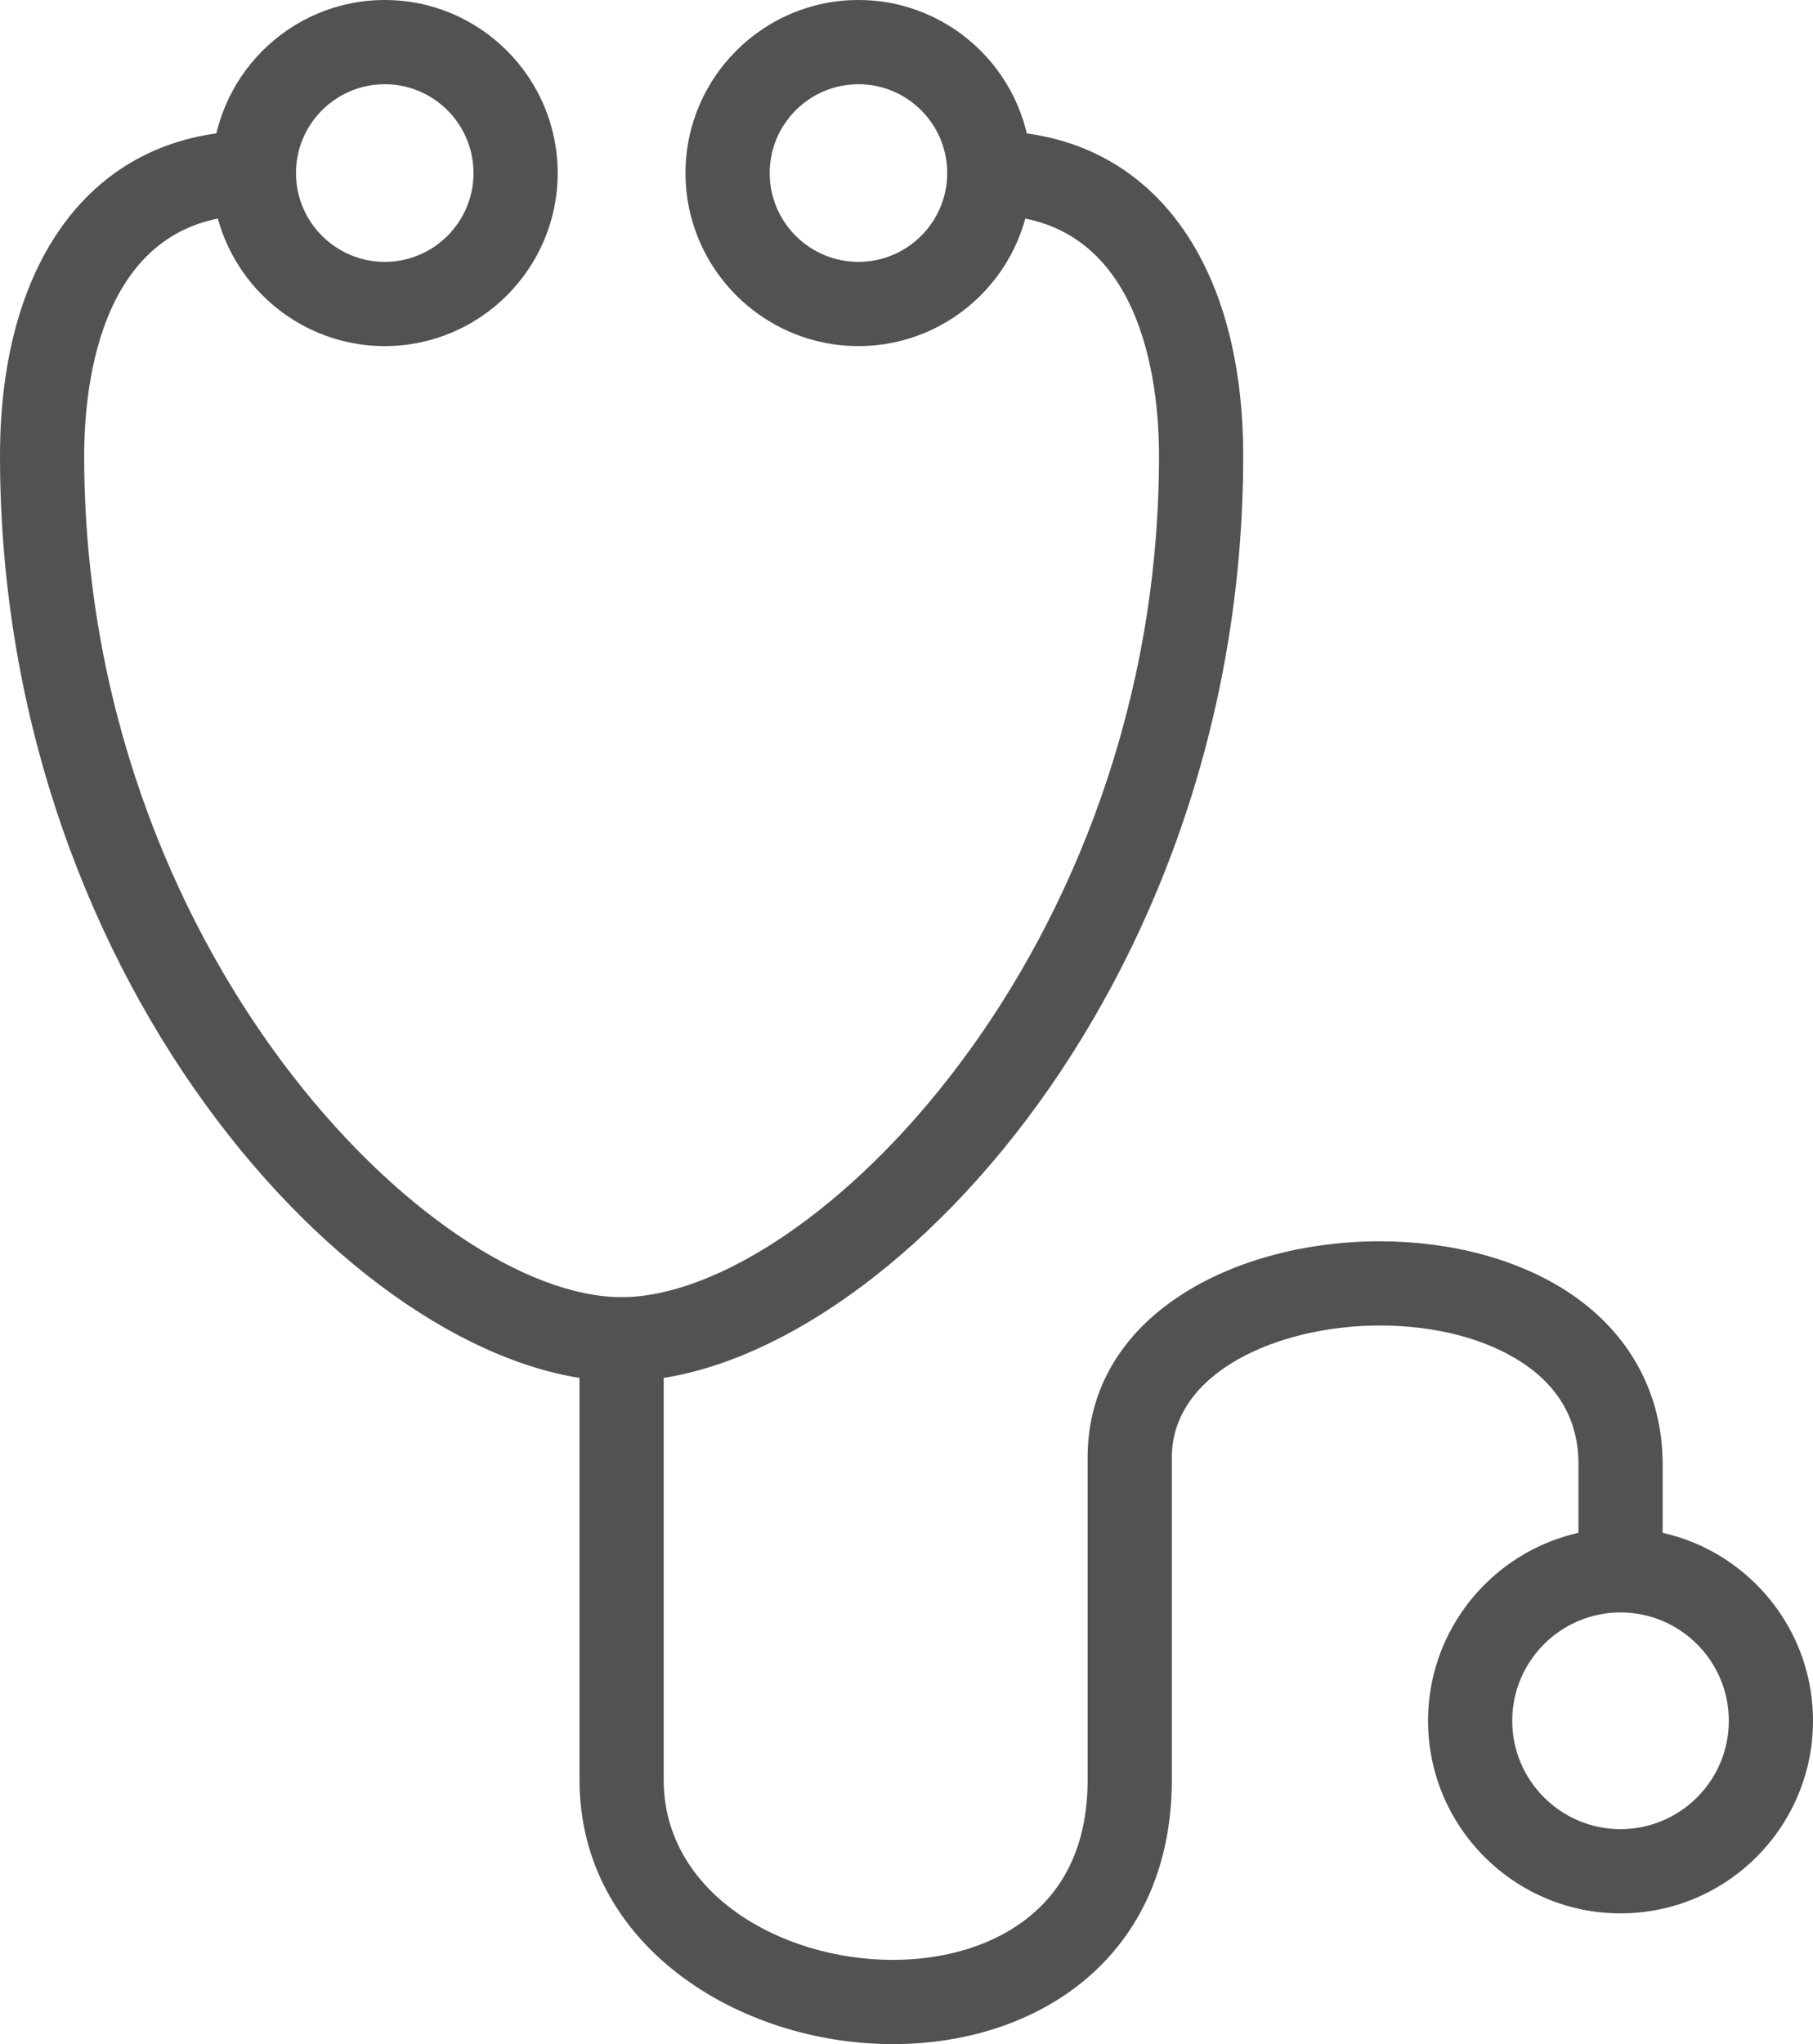
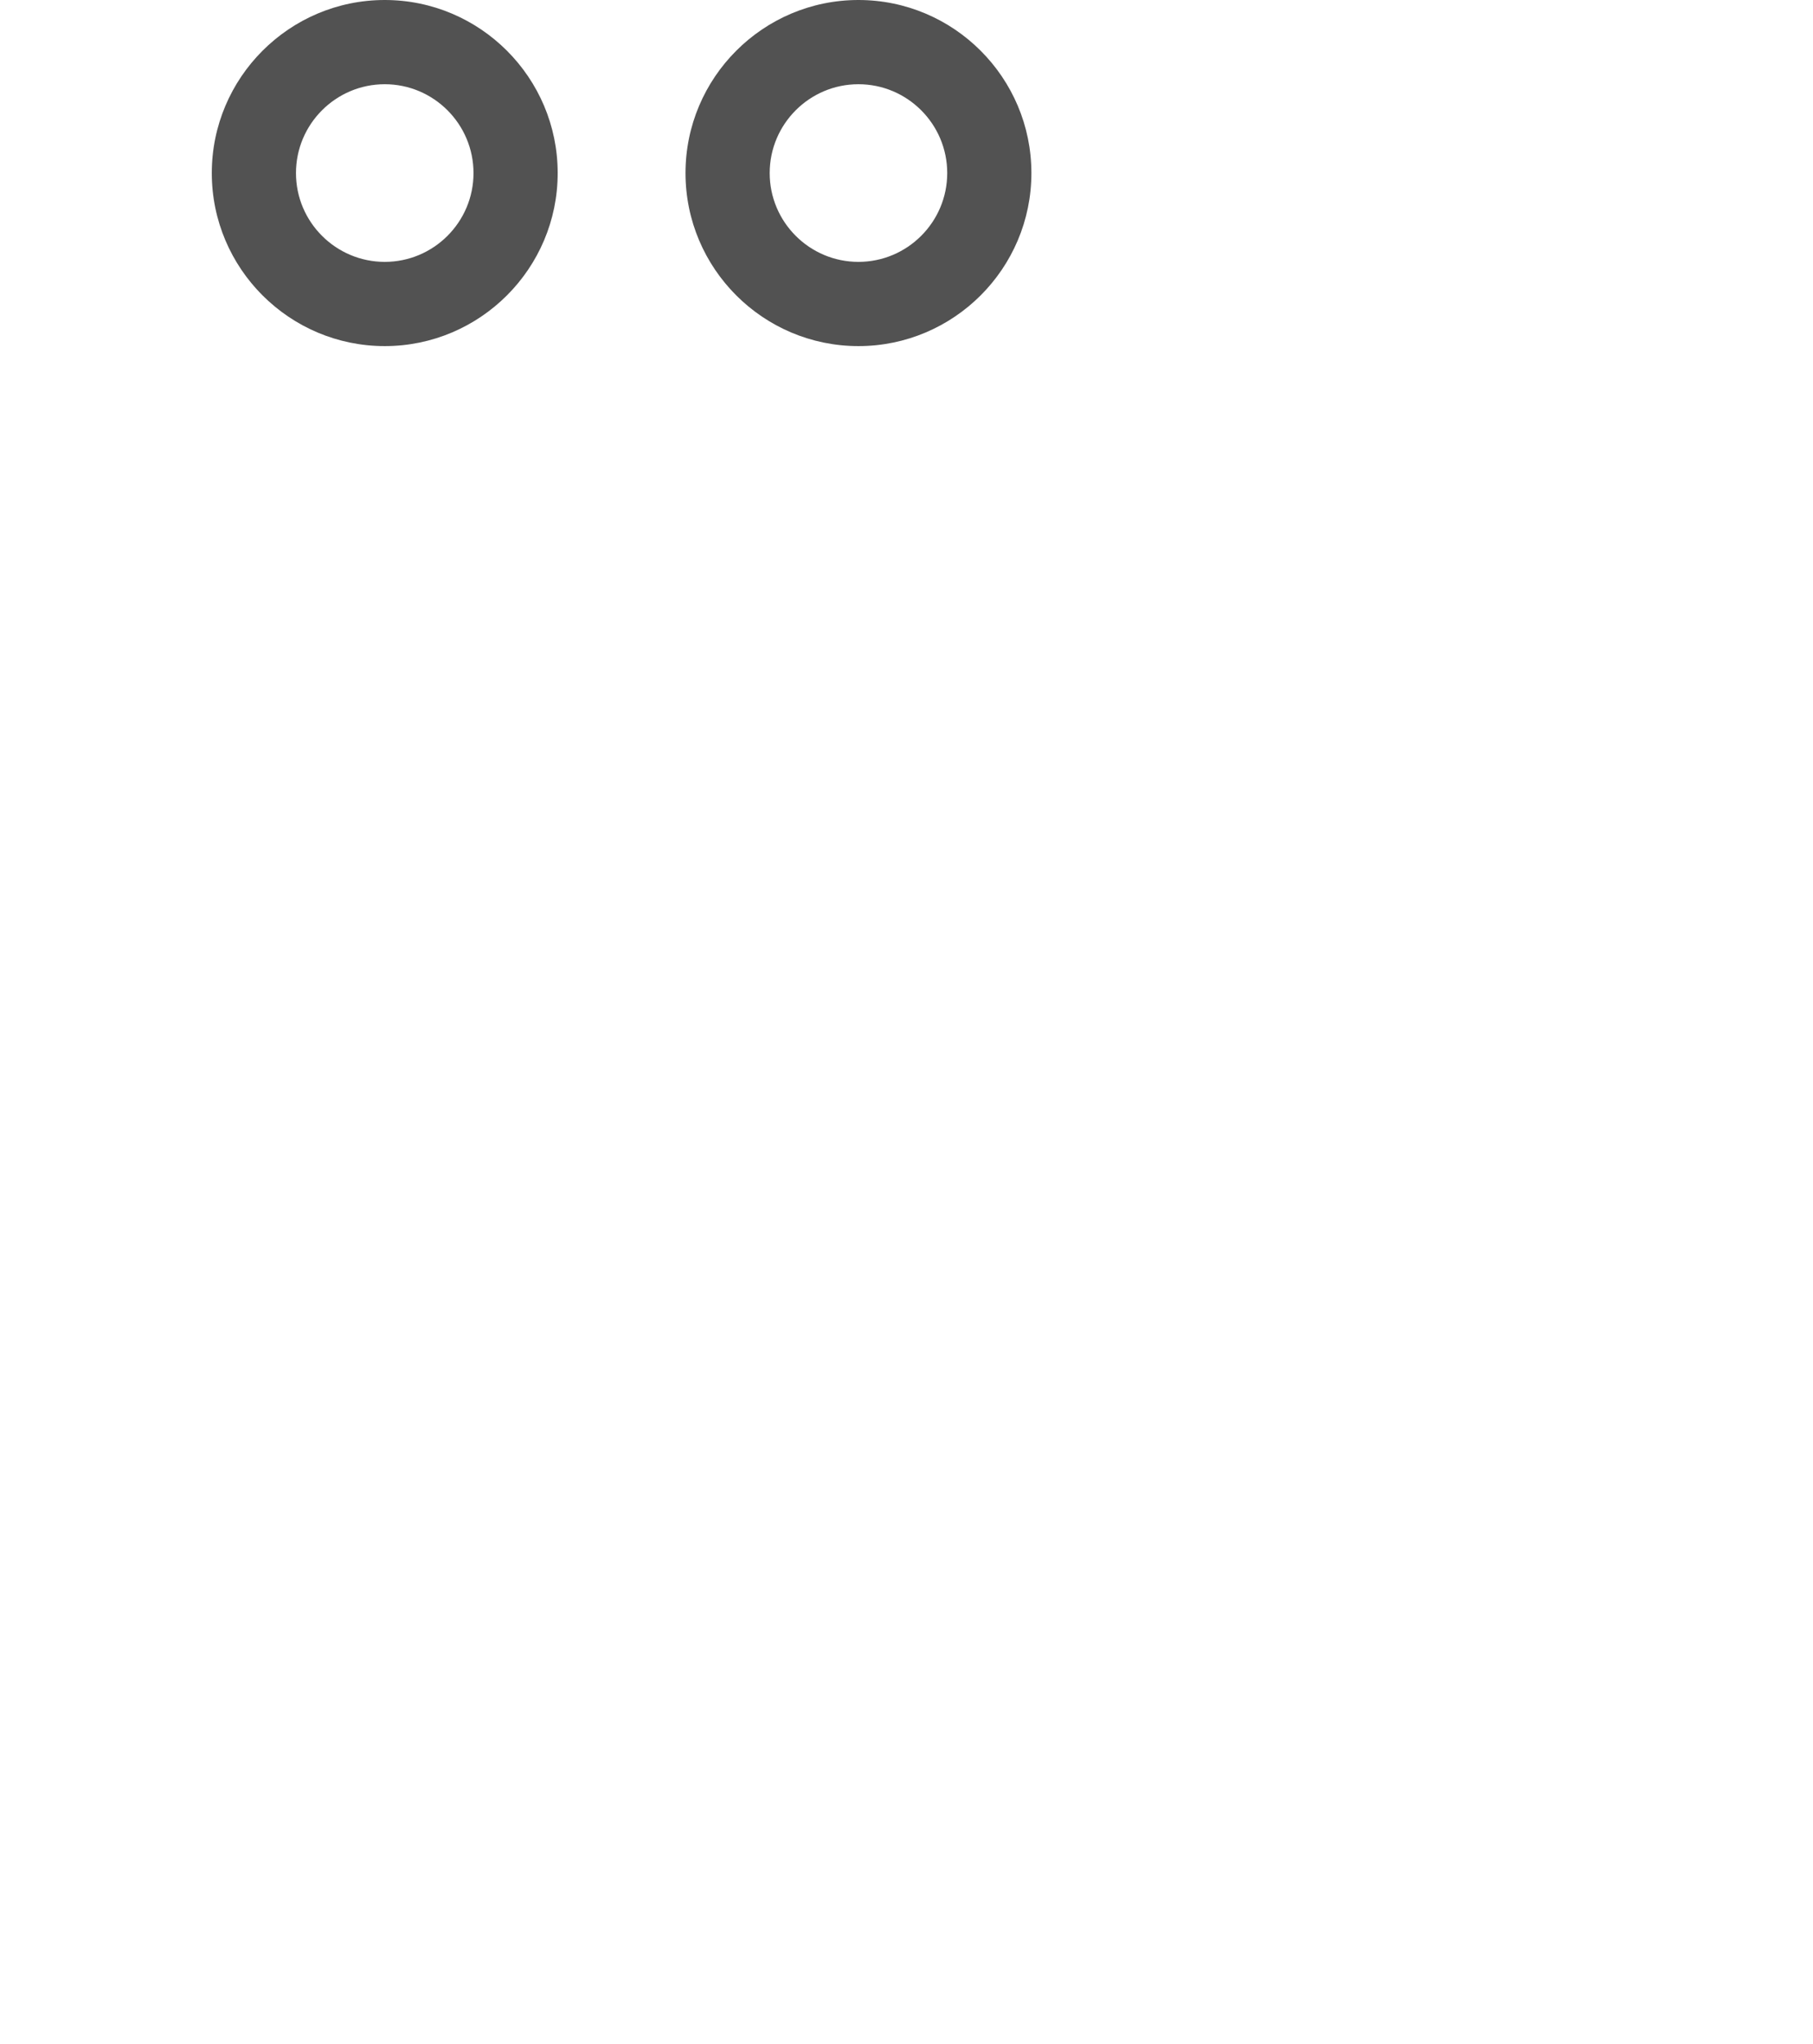
<svg xmlns="http://www.w3.org/2000/svg" version="1.1" x="0px" y="0px" width="86.15px" height="97.08px" viewBox="0 0 86.15 97.08" style="enable-background:new 0 0 86.15 97.08;" xml:space="preserve">
  <style type="text/css">
	.st0{fill:#525252;}
</style>
  <defs>
</defs>
  <g id="_x5F_x3C_x5F__x221A_ūůÔÔŗ_x5F_x3E_x5F__1_">
-     <path class="st0" d="M47.035,6.22c-1.104,0-2,0.896-2,2s0.896,2,2,2c7.256,0,8.039,7.994,8.039,11.431   c0,23.477-16.567,39.954-25.537,39.954C20.567,61.604,4,45.128,4,21.65c0-3.437,0.783-11.431,8.039-11.431c1.104,0,2-0.896,2-2   s-0.896-2-2-2C4.613,6.22,0,12.132,0,21.65c0,25.497,17.643,43.954,29.537,43.954c11.895,0,29.537-18.457,29.537-43.954   C59.074,12.132,54.461,6.22,47.035,6.22z" />
    <g>
      <path class="st0" d="M40.791,16.437c-4.53,0-8.217-3.686-8.217-8.217c0-4.532,3.687-8.22,8.217-8.22    c4.532,0,8.219,3.688,8.219,8.22C49.01,12.75,45.323,16.437,40.791,16.437z M40.791,4c-2.325,0-4.217,1.893-4.217,4.22    c0,2.325,1.892,4.217,4.217,4.217c2.326,0,4.219-1.892,4.219-4.217C45.01,5.893,43.117,4,40.791,4z" />
    </g>
    <g>
-       <path class="st0" d="M77.004,90.87c-5.043,0-9.146-4.103-9.146-9.146c0-5.043,4.104-9.146,9.146-9.146    c5.043,0,9.146,4.103,9.146,9.146C86.15,86.768,82.047,90.87,77.004,90.87z M77.004,76.578c-2.838,0-5.146,2.309-5.146,5.146    c0,2.837,2.309,5.146,5.146,5.146c2.838,0,5.146-2.308,5.146-5.146C82.15,78.887,79.842,76.578,77.004,76.578z" />
-     </g>
+       </g>
    <g>
-       <path class="st0" d="M42.427,97.08c-7.319,0-14.89-4.694-14.89-12.548V63.604c0-1.104,0.896-2,2-2c1.104,0,2,0.896,2,2v20.927    c0,5.351,5.537,8.548,10.89,8.548c2.572,0,4.886-0.738,6.514-2.078c1.819-1.496,2.741-3.673,2.741-6.471V69.219    c0-6.741,6.983-10.267,13.882-10.267c3.42,0,6.609,0.864,8.982,2.432c2.876,1.901,4.459,4.794,4.459,8.147v4.197    c0,1.104-0.896,2-2,2c-1.104,0-2-0.896-2-2V69.53c0-2.023-0.896-3.641-2.665-4.81c-1.725-1.141-4.132-1.769-6.775-1.769    c-4.79,0-9.882,2.197-9.882,6.267v15.312c0,3.994-1.452,7.299-4.2,9.56C49.14,96.018,45.924,97.08,42.427,97.08z" />
-     </g>
+       </g>
    <g>
      <path class="st0" d="M18.283,16.437c-4.532,0-8.219-3.686-8.219-8.217c0-4.532,3.687-8.22,8.219-8.22    c4.53,0,8.217,3.688,8.217,8.22C26.5,12.75,22.813,16.437,18.283,16.437z M18.283,4c-2.326,0-4.219,1.893-4.219,4.22    c0,2.325,1.893,4.217,4.219,4.217c2.325,0,4.217-1.892,4.217-4.217C22.5,5.893,20.608,4,18.283,4z" />
    </g>
  </g>
</svg>